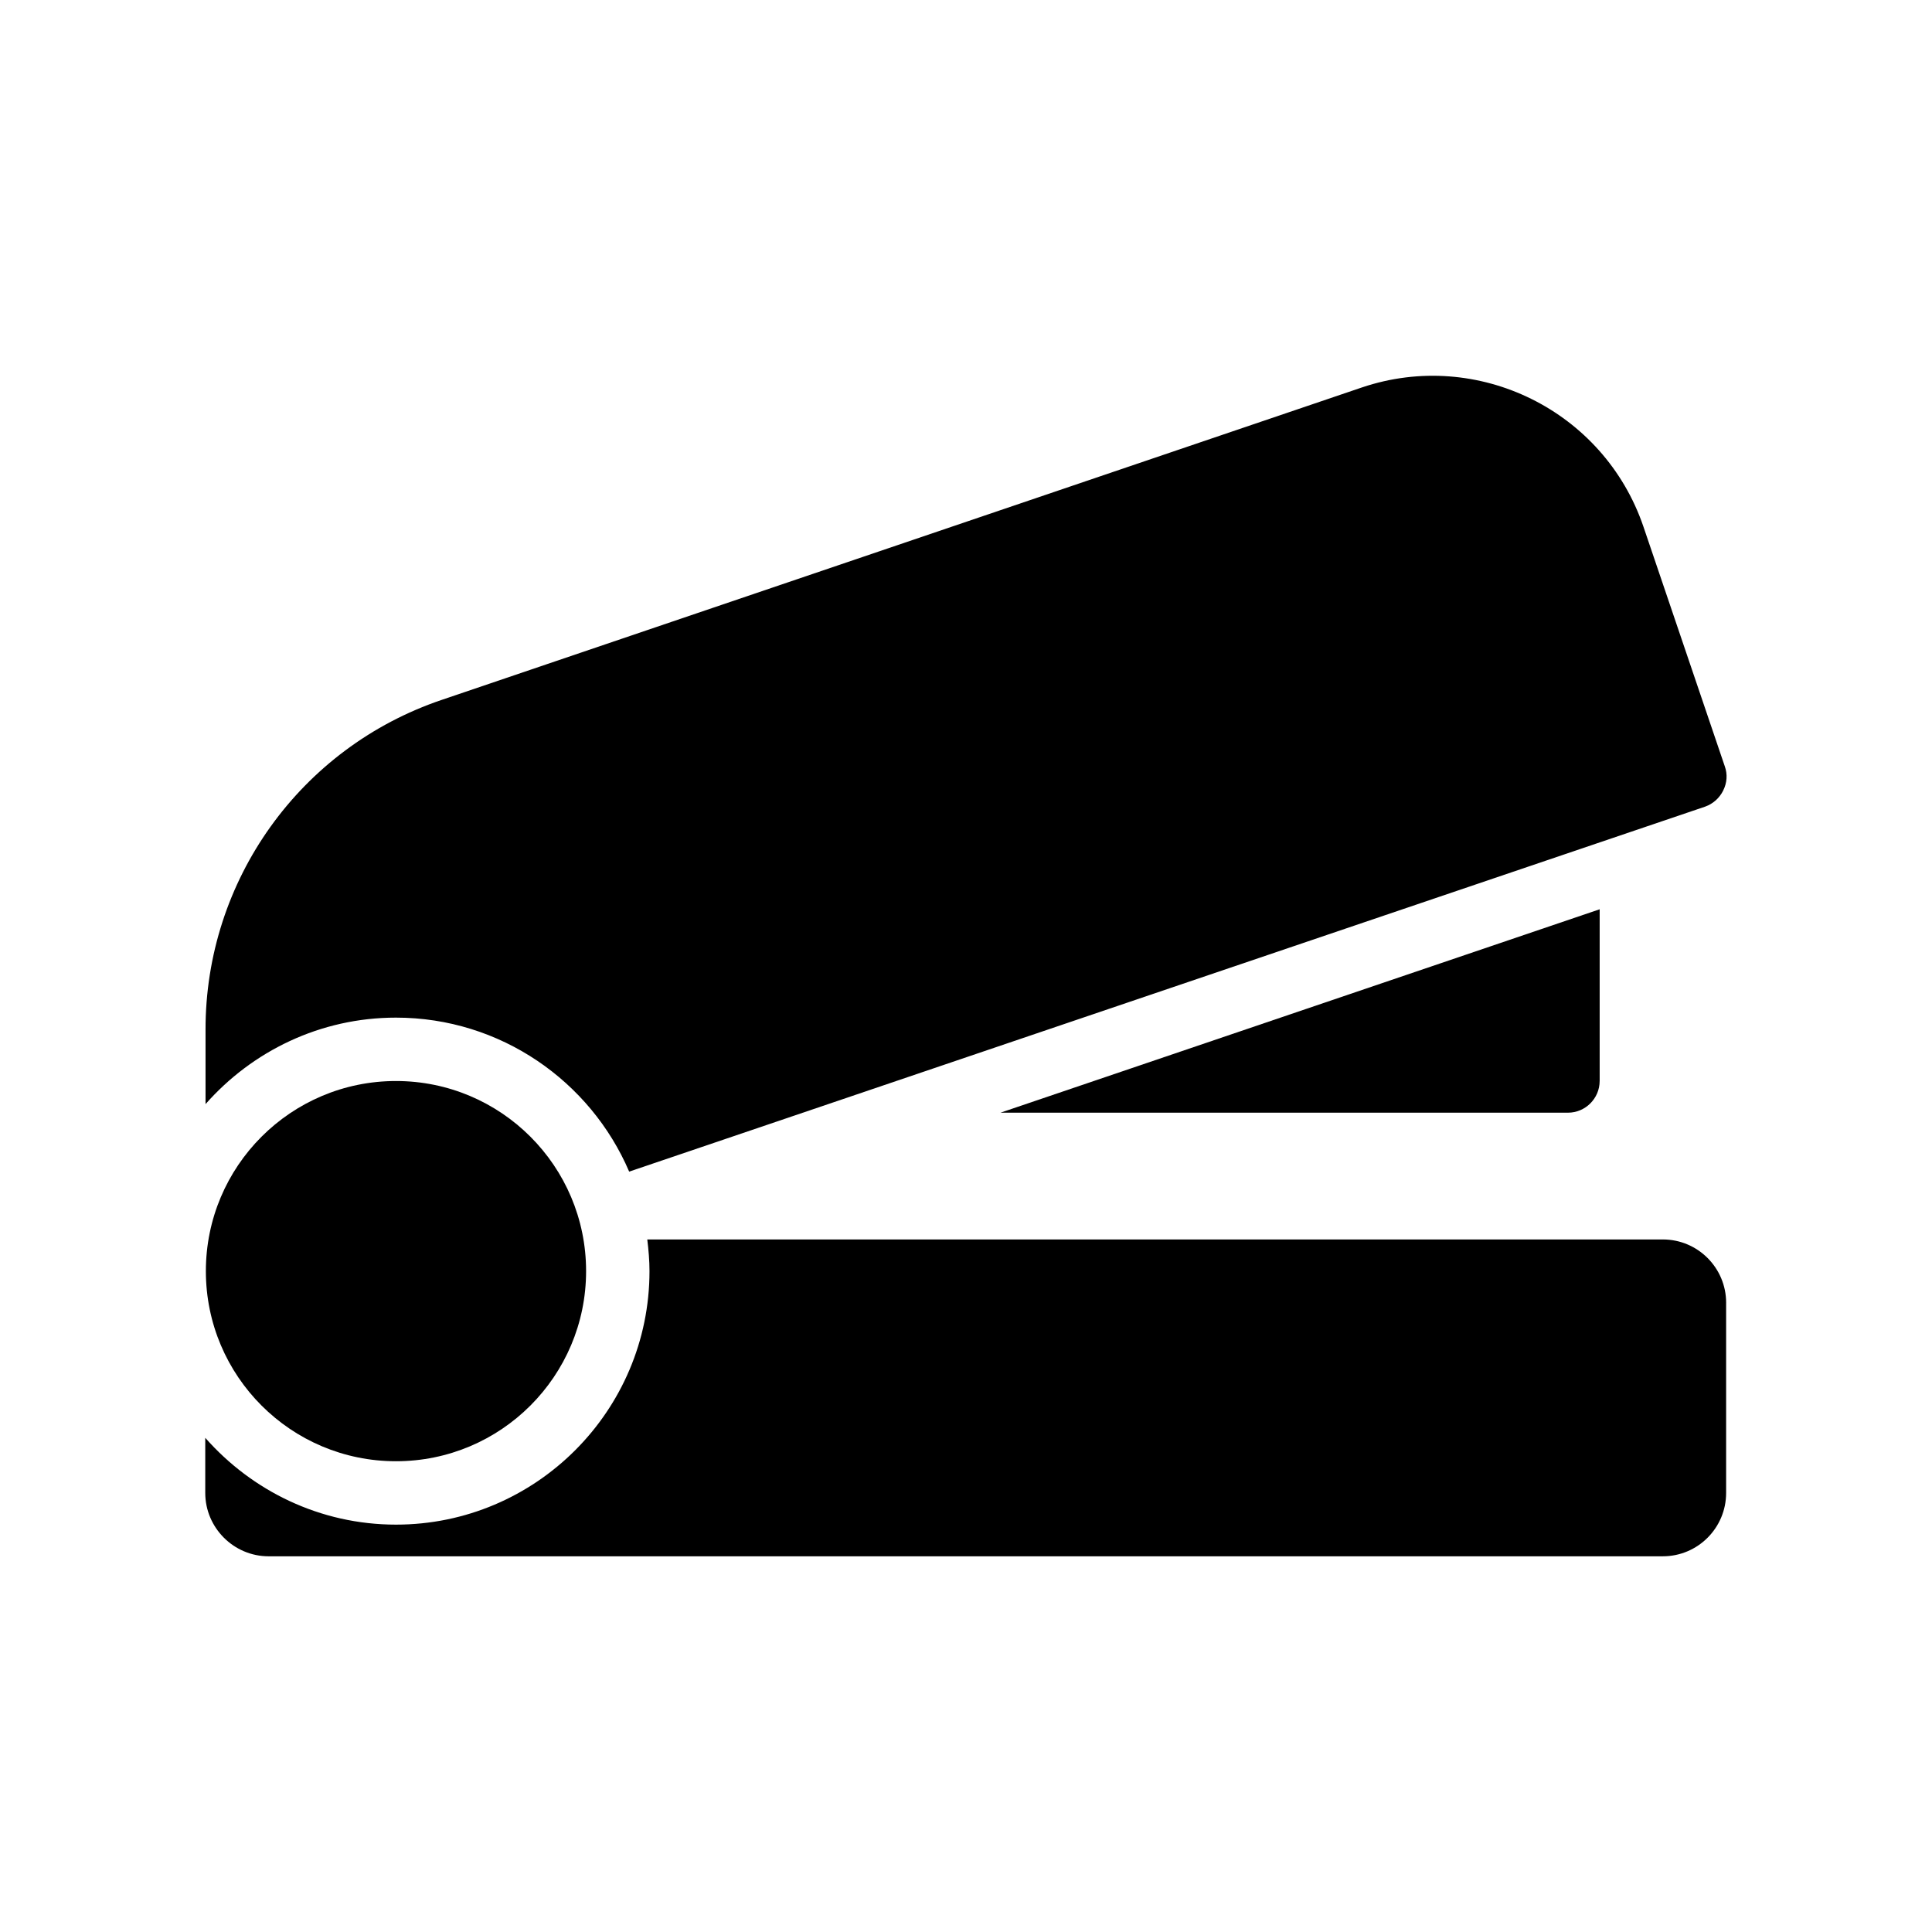
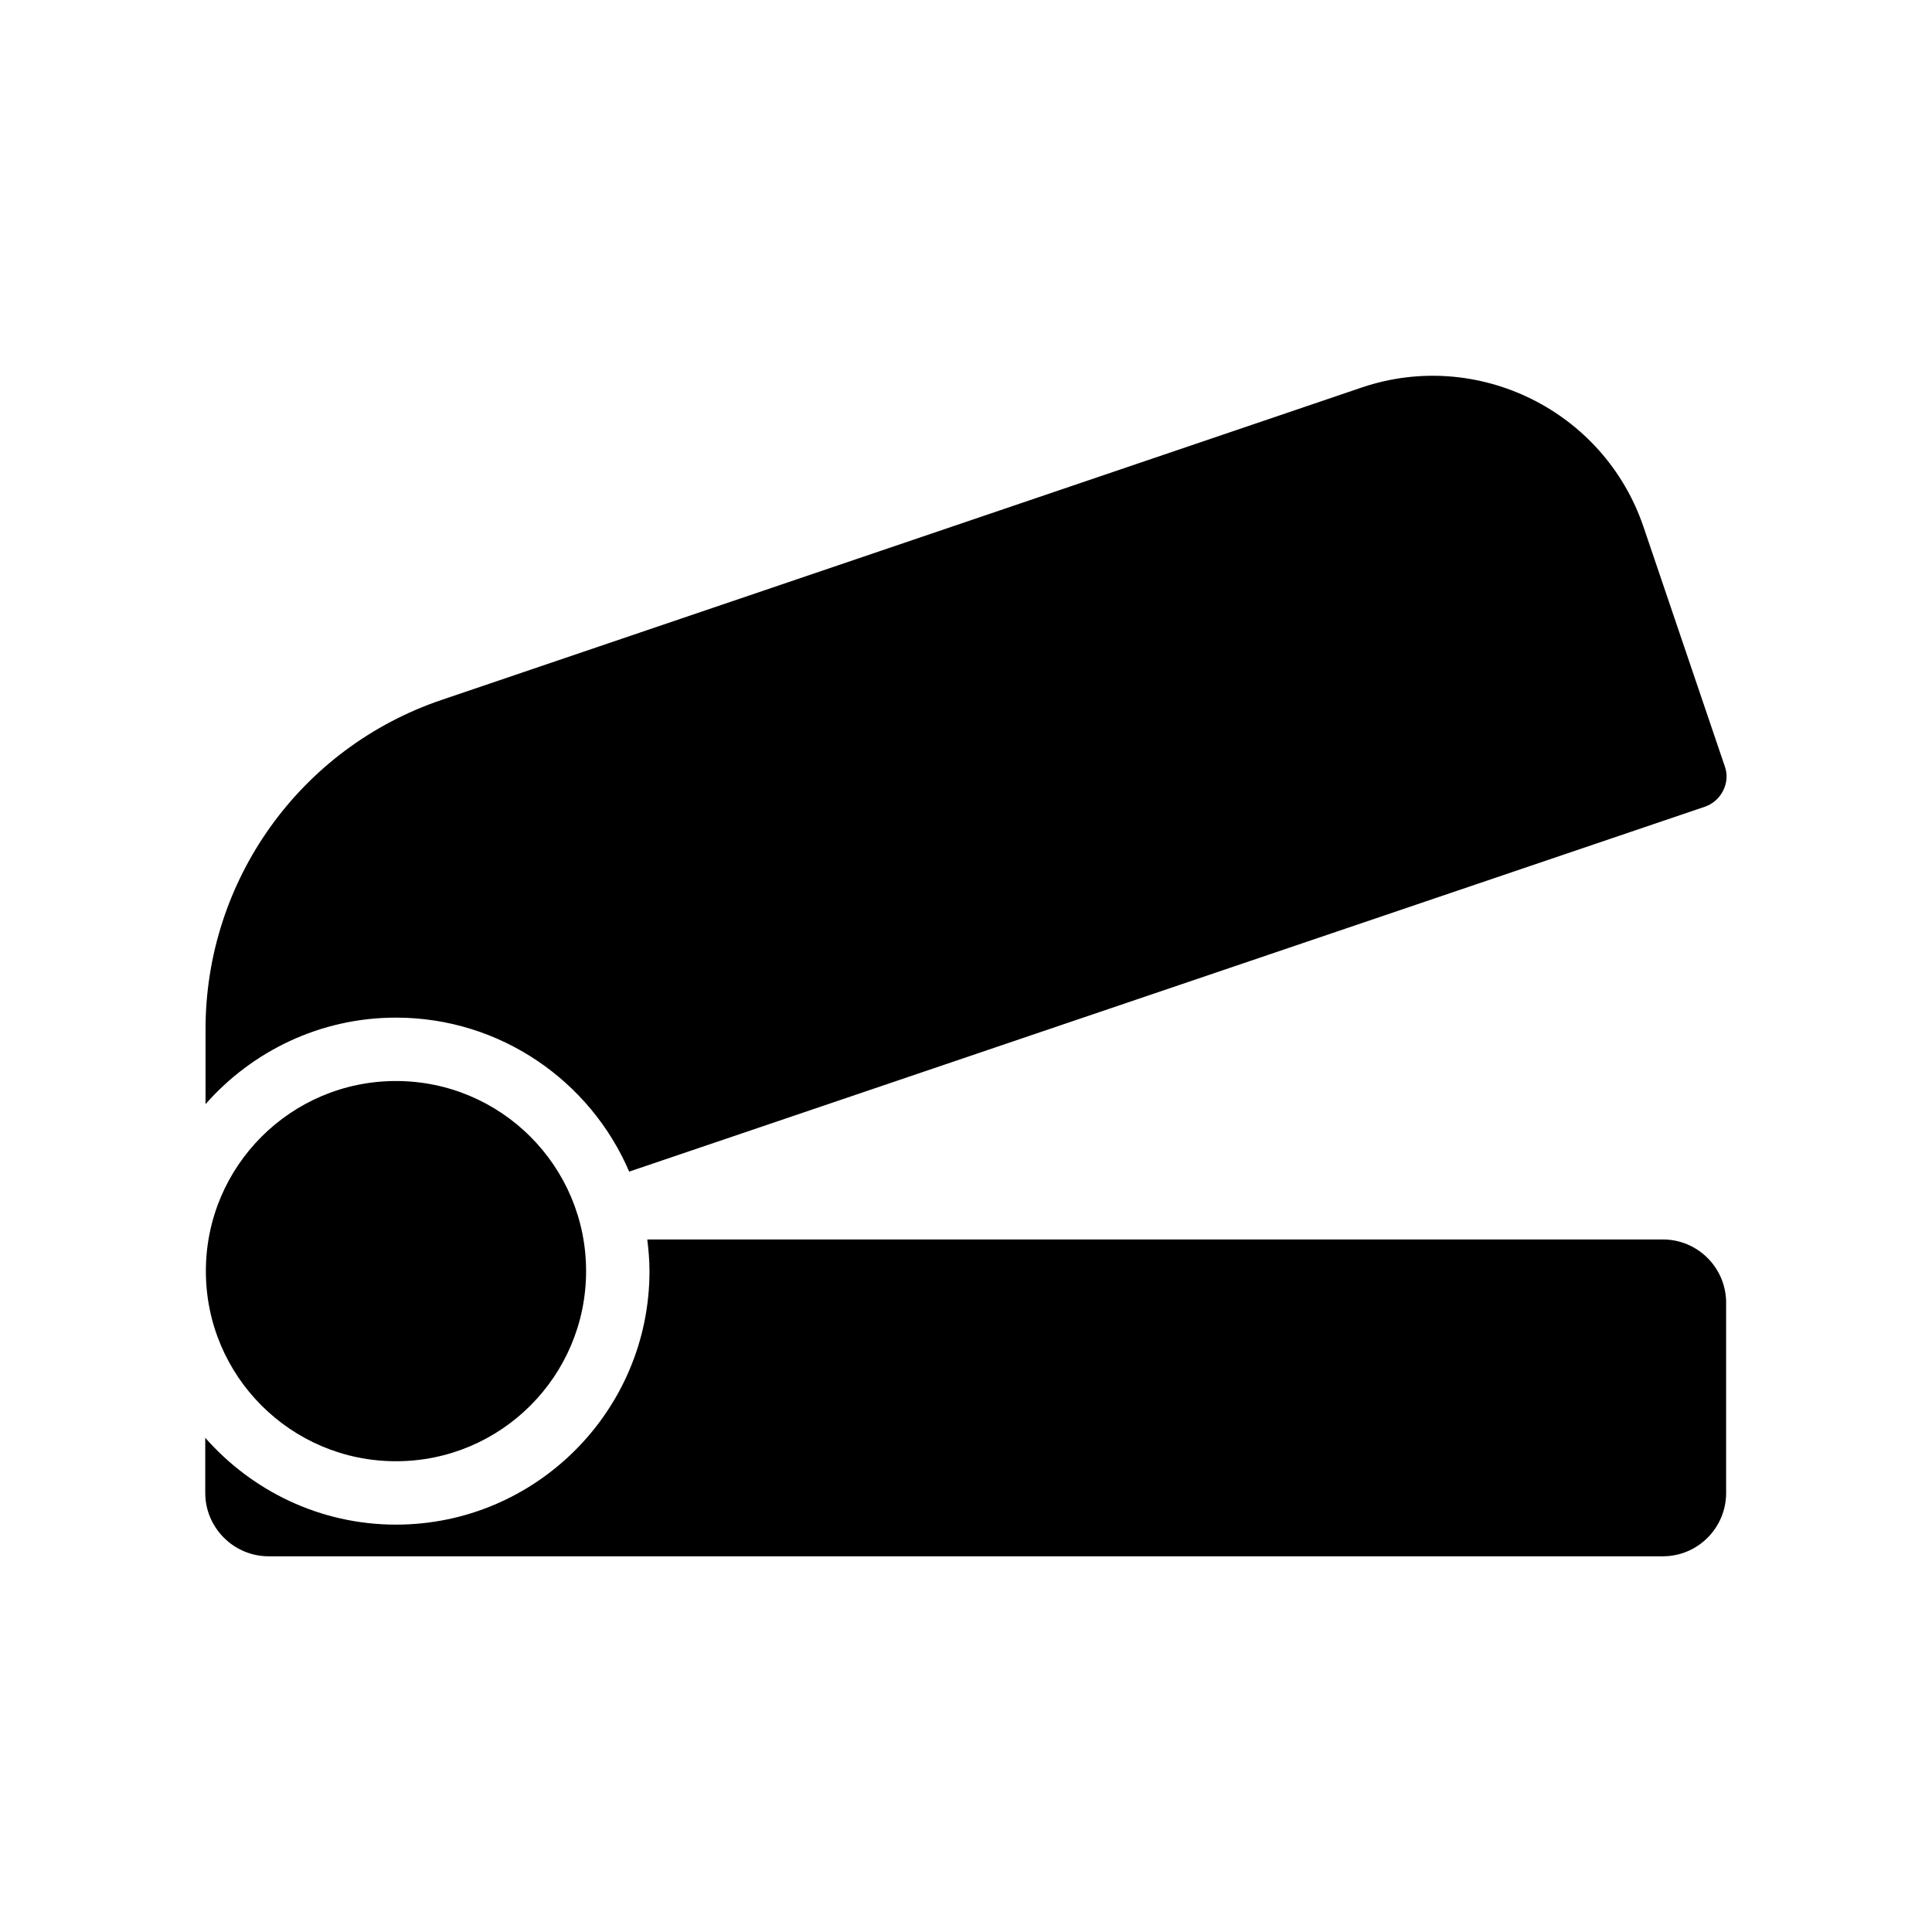
<svg xmlns="http://www.w3.org/2000/svg" fill="#000000" width="800px" height="800px" version="1.1" viewBox="144 144 512 512">
  <g>
    <path d="m601.44 489.26v50.383c0 9.238-7.473 16.793-16.793 16.793h-369.46c-9.238 0-16.793-7.559-16.793-16.793v-14.609c12.344 14.023 30.398 23.008 50.551 23.008 37.031 0 67.176-30.145 67.176-67.176 0-2.856-0.25-5.625-0.586-8.398h269.12c9.316 0 16.789 7.555 16.789 16.793z" />
    <path d="m299.32 480.86c0 27.824-22.555 50.383-50.379 50.383-27.828 0-50.383-22.559-50.383-50.383s22.555-50.379 50.383-50.379c27.824 0 50.379 22.555 50.379 50.379" />
-     <path d="m567.93 430.48v-45.512l-158.79 53.906h150.39c4.617 0 8.395-3.777 8.395-8.395z" />
    <path d="m600.68 353.48c-1.008 2.016-2.688 3.527-4.785 4.281l-285.16 96.73c-10.242-23.93-34.09-40.809-61.801-40.809-20.07 0-38.121 8.902-50.465 22.922v-19.648c-0.082-39.633 25.105-74.816 62.641-87.496l243.84-82.793c30.648-10.328 64.066 6.129 74.562 36.863l21.578 63.562c0.758 2.106 0.59 4.371-0.418 6.387z" />
  </g>
</svg>